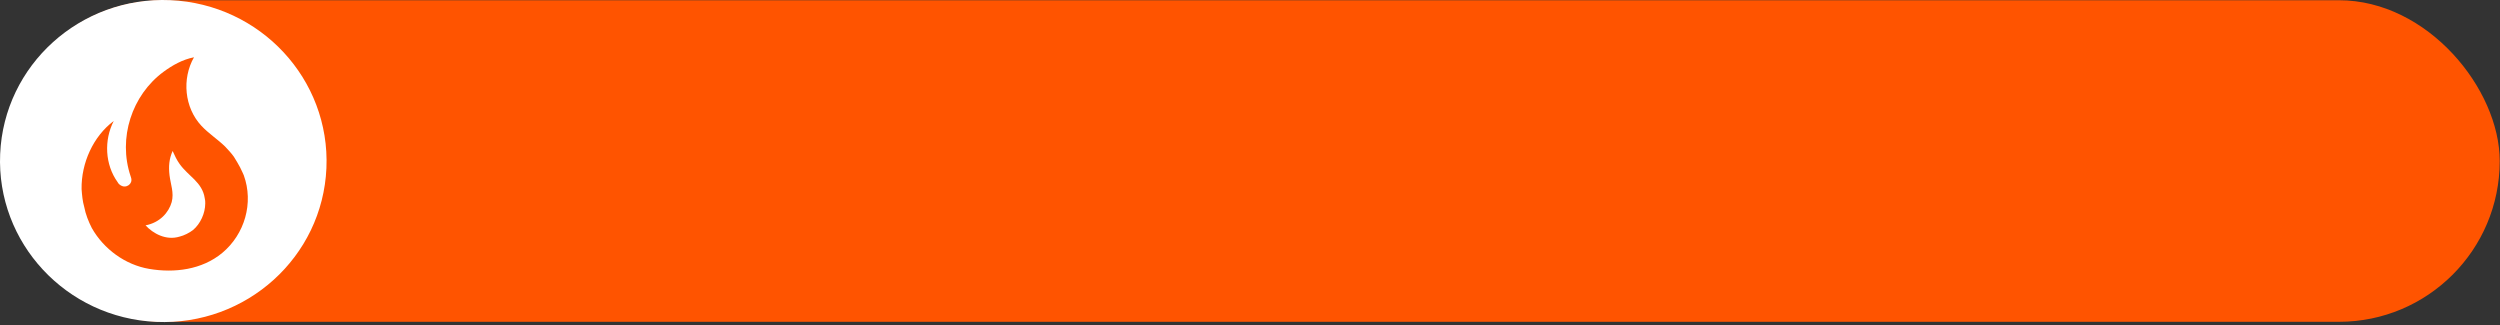
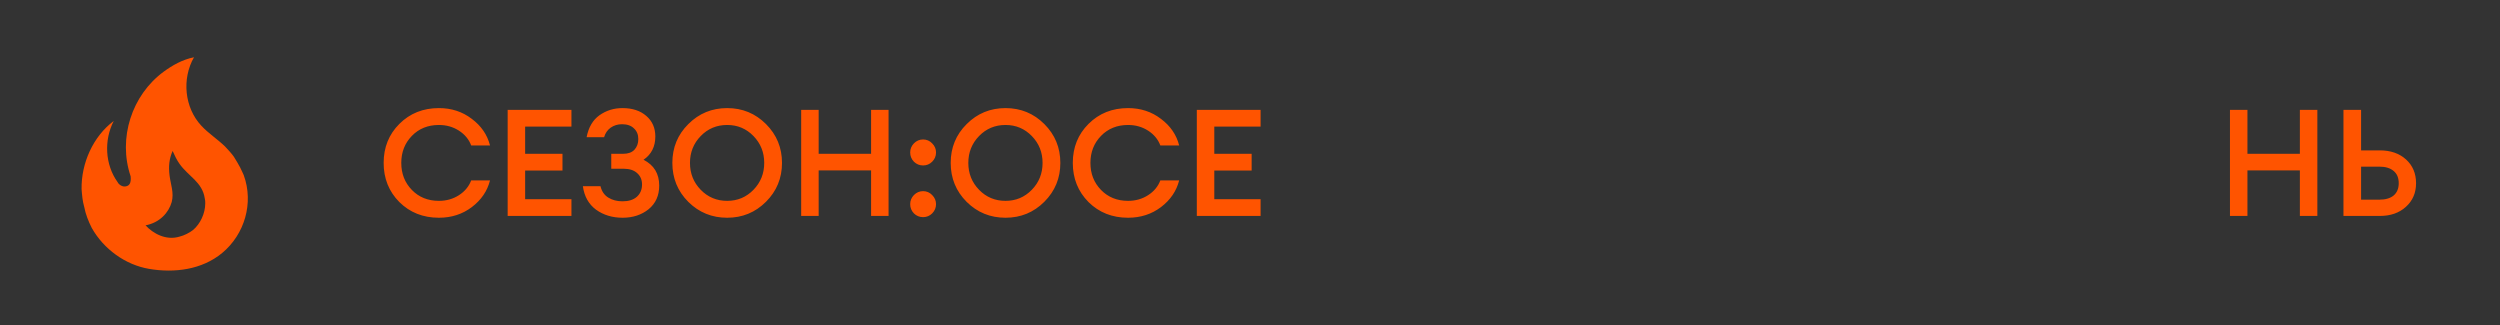
<svg xmlns="http://www.w3.org/2000/svg" width="569" height="74" viewBox="0 0 569 74" fill="none">
  <rect x="0" y="0" width="569" height="74" fill="#333333" stroke="none" />
-   <rect x="0.392" y="0.055" width="568.544" height="73.188" rx="36.594" fill="#FF5400" />
-   <ellipse cx="37.164" cy="36.65" rx="37.164" ry="36.648" transform="rotate(2.498 37.164 36.65)" fill="white" />
-   <path d="M53.229 35.673C52.641 34.834 51.914 34.096 51.241 33.362C49.498 31.658 47.491 30.404 45.833 28.623C41.971 24.495 41.362 17.931 44.153 13.035C41.554 13.545 39.245 14.855 37.256 16.314C29.998 21.64 26.803 31.455 29.734 40.127C29.831 40.403 29.927 40.678 29.912 41.03C29.886 41.626 29.456 42.149 28.905 42.342C28.271 42.586 27.628 42.395 27.133 41.94C26.985 41.804 26.863 41.642 26.774 41.463C23.883 37.458 23.638 31.887 25.889 27.536C21.208 31.021 18.472 37.14 18.568 43.031C18.671 44.391 18.775 45.752 19.176 47.126C19.484 48.767 20.144 50.423 20.894 51.893C23.613 56.704 28.529 60.282 33.942 61.197C39.703 62.18 45.949 61.395 50.564 57.582C55.714 53.304 57.761 46.178 55.486 39.894L55.164 39.175C54.65 37.905 53.229 35.673 53.229 35.673ZM43.929 52.356C43.143 52.972 41.867 53.622 40.881 53.85C37.801 54.801 34.835 53.152 33.126 51.288C36.381 50.67 38.407 48.372 39.081 45.987C39.636 43.841 38.847 42.017 38.586 39.916C38.349 37.899 38.477 36.196 39.29 34.359C39.759 35.411 40.256 36.463 40.87 37.304C42.837 40.102 46.06 41.436 46.604 45.149C46.696 45.532 46.733 45.914 46.715 46.32C46.7 48.544 45.619 50.938 43.929 52.356Z" fill="#FF5400" />
+   <path d="M53.229 35.673C52.641 34.834 51.914 34.096 51.241 33.362C49.498 31.658 47.491 30.404 45.833 28.623C41.971 24.495 41.362 17.931 44.153 13.035C41.554 13.545 39.245 14.855 37.256 16.314C29.998 21.64 26.803 31.455 29.734 40.127C29.886 41.626 29.456 42.149 28.905 42.342C28.271 42.586 27.628 42.395 27.133 41.94C26.985 41.804 26.863 41.642 26.774 41.463C23.883 37.458 23.638 31.887 25.889 27.536C21.208 31.021 18.472 37.14 18.568 43.031C18.671 44.391 18.775 45.752 19.176 47.126C19.484 48.767 20.144 50.423 20.894 51.893C23.613 56.704 28.529 60.282 33.942 61.197C39.703 62.18 45.949 61.395 50.564 57.582C55.714 53.304 57.761 46.178 55.486 39.894L55.164 39.175C54.65 37.905 53.229 35.673 53.229 35.673ZM43.929 52.356C43.143 52.972 41.867 53.622 40.881 53.85C37.801 54.801 34.835 53.152 33.126 51.288C36.381 50.67 38.407 48.372 39.081 45.987C39.636 43.841 38.847 42.017 38.586 39.916C38.349 37.899 38.477 36.196 39.29 34.359C39.759 35.411 40.256 36.463 40.87 37.304C42.837 40.102 46.06 41.436 46.604 45.149C46.696 45.532 46.733 45.914 46.715 46.32C46.7 48.544 45.619 50.938 43.929 52.356Z" fill="#FF5400" />
  <path d="M99.898 49.557C96.294 49.557 93.29 48.367 90.888 45.987C88.508 43.585 87.318 40.615 87.318 37.08C87.318 33.544 88.508 30.585 90.888 28.206C93.29 25.803 96.294 24.602 99.898 24.602C102.754 24.602 105.247 25.418 107.378 27.049C109.531 28.659 110.914 30.676 111.526 33.102H107.242C106.72 31.719 105.791 30.597 104.454 29.735C103.116 28.874 101.598 28.444 99.898 28.444C97.404 28.444 95.353 29.271 93.744 30.925C92.134 32.58 91.33 34.632 91.33 37.08C91.33 39.528 92.134 41.579 93.744 43.233C95.353 44.888 97.404 45.715 99.898 45.715C101.598 45.715 103.116 45.285 104.454 44.423C105.791 43.562 106.72 42.44 107.242 41.057H111.526C110.914 43.483 109.531 45.511 107.378 47.144C105.247 48.753 102.754 49.557 99.898 49.557ZM115.543 49.15V25.009H130.061V28.817H119.521V35.005H128.021V38.813H119.521V45.342H130.061V49.15H115.543ZM137.491 31.232H133.513C133.943 28.988 134.918 27.322 136.437 26.233C137.978 25.145 139.723 24.602 141.673 24.602C143.917 24.602 145.719 25.191 147.079 26.369C148.461 27.548 149.153 29.112 149.153 31.061C149.153 33.373 148.257 35.142 146.467 36.365C148.847 37.567 150.037 39.528 150.037 42.248C150.037 44.514 149.232 46.305 147.623 47.62C146.013 48.911 144.041 49.557 141.707 49.557C139.372 49.557 137.355 48.946 135.655 47.721C133.977 46.475 132.98 44.696 132.663 42.383H136.675C136.947 43.539 137.536 44.401 138.443 44.968C139.349 45.534 140.426 45.818 141.673 45.818C143.078 45.818 144.166 45.477 144.937 44.797C145.73 44.095 146.127 43.154 146.127 41.975C146.127 40.91 145.753 40.049 145.005 39.392C144.279 38.734 143.259 38.406 141.945 38.406H139.123V35.005H141.843C142.953 35.005 143.803 34.7 144.393 34.087C144.982 33.453 145.277 32.637 145.277 31.64C145.277 30.642 144.948 29.837 144.291 29.226C143.656 28.591 142.749 28.273 141.571 28.273C140.596 28.273 139.735 28.534 138.987 29.055C138.261 29.577 137.763 30.302 137.491 31.232ZM165.505 45.715C167.862 45.715 169.857 44.877 171.489 43.2C173.121 41.522 173.937 39.482 173.937 37.08C173.937 34.677 173.121 32.637 171.489 30.959C169.857 29.282 167.862 28.444 165.505 28.444C163.125 28.444 161.119 29.282 159.487 30.959C157.855 32.637 157.039 34.677 157.039 37.08C157.039 39.482 157.855 41.522 159.487 43.2C161.119 44.877 163.125 45.715 165.505 45.715ZM174.345 45.919C171.919 48.345 168.973 49.557 165.505 49.557C162.037 49.557 159.09 48.356 156.665 45.953C154.239 43.528 153.027 40.57 153.027 37.08C153.027 33.589 154.239 30.642 156.665 28.239C159.09 25.814 162.037 24.602 165.505 24.602C168.973 24.602 171.919 25.814 174.345 28.239C176.77 30.665 177.983 33.611 177.983 37.08C177.983 40.547 176.77 43.494 174.345 45.919ZM182.348 49.15V25.009H186.326V35.005H198.26V25.009H202.238V49.15H198.26V38.779H186.326V49.15H182.348ZM210.084 37.657C209.29 37.657 208.599 37.374 208.01 36.807C207.443 36.218 207.16 35.516 207.16 34.7C207.16 33.906 207.443 33.215 208.01 32.626C208.599 32.036 209.29 31.741 210.084 31.741C210.9 31.741 211.591 32.036 212.158 32.626C212.747 33.215 213.042 33.906 213.042 34.7C213.042 35.516 212.747 36.218 212.158 36.807C211.591 37.374 210.9 37.657 210.084 37.657ZM210.084 49.422C209.29 49.422 208.599 49.138 208.01 48.572C207.443 47.982 207.16 47.279 207.16 46.464C207.16 45.67 207.443 44.979 208.01 44.389C208.599 43.8 209.29 43.505 210.084 43.505C210.9 43.505 211.591 43.8 212.158 44.389C212.747 44.979 213.042 45.67 213.042 46.464C213.042 47.279 212.747 47.982 212.158 48.572C211.591 49.138 210.9 49.422 210.084 49.422ZM228.856 45.715C231.214 45.715 233.208 44.877 234.84 43.2C236.472 41.522 237.288 39.482 237.288 37.08C237.288 34.677 236.472 32.637 234.84 30.959C233.208 29.282 231.214 28.444 228.856 28.444C226.476 28.444 224.47 29.282 222.838 30.959C221.206 32.637 220.39 34.677 220.39 37.08C220.39 39.482 221.206 41.522 222.838 43.2C224.47 44.877 226.476 45.715 228.856 45.715ZM237.696 45.919C235.271 48.345 232.324 49.557 228.856 49.557C225.388 49.557 222.442 48.356 220.016 45.953C217.591 43.528 216.378 40.57 216.378 37.08C216.378 33.589 217.591 30.642 220.016 28.239C222.442 25.814 225.388 24.602 228.856 24.602C232.324 24.602 235.271 25.814 237.696 28.239C240.122 30.665 241.334 33.611 241.334 37.08C241.334 40.547 240.122 43.494 237.696 45.919ZM256.749 49.557C253.145 49.557 250.142 48.367 247.739 45.987C245.359 43.585 244.169 40.615 244.169 37.08C244.169 33.544 245.359 30.585 247.739 28.206C250.142 25.803 253.145 24.602 256.749 24.602C259.605 24.602 262.099 25.418 264.229 27.049C266.383 28.659 267.765 30.676 268.377 33.102H264.093C263.572 31.719 262.643 30.597 261.305 29.735C259.968 28.874 258.449 28.444 256.749 28.444C254.256 28.444 252.205 29.271 250.595 30.925C248.986 32.58 248.181 34.632 248.181 37.08C248.181 39.528 248.986 41.579 250.595 43.233C252.205 44.888 254.256 45.715 256.749 45.715C258.449 45.715 259.968 45.285 261.305 44.423C262.643 43.562 263.572 42.44 264.093 41.057H268.377C267.765 43.483 266.383 45.511 264.229 47.144C262.099 48.753 259.605 49.557 256.749 49.557ZM272.395 49.15V25.009H286.913V28.817H276.373V35.005H284.873V38.813H276.373V45.342H286.913V49.15H272.395ZM507.539 49.15V25.009H511.517V35.005H523.451V25.009H527.429V49.15H523.451V38.779H511.517V49.15H507.539ZM537.383 34.224H541.633C544.104 34.224 546.098 34.915 547.617 36.297C549.136 37.68 549.895 39.482 549.895 41.703C549.895 43.902 549.124 45.693 547.583 47.075C546.064 48.458 544.081 49.15 541.633 49.15H533.371V25.009H537.383V34.224ZM537.383 45.444H541.565C542.948 45.444 544.024 45.126 544.795 44.492C545.566 43.834 545.951 42.905 545.951 41.703C545.951 40.48 545.566 39.55 544.795 38.916C544.024 38.258 542.948 37.929 541.565 37.929H537.383V45.444Z" fill="#FF5400" />
</svg>